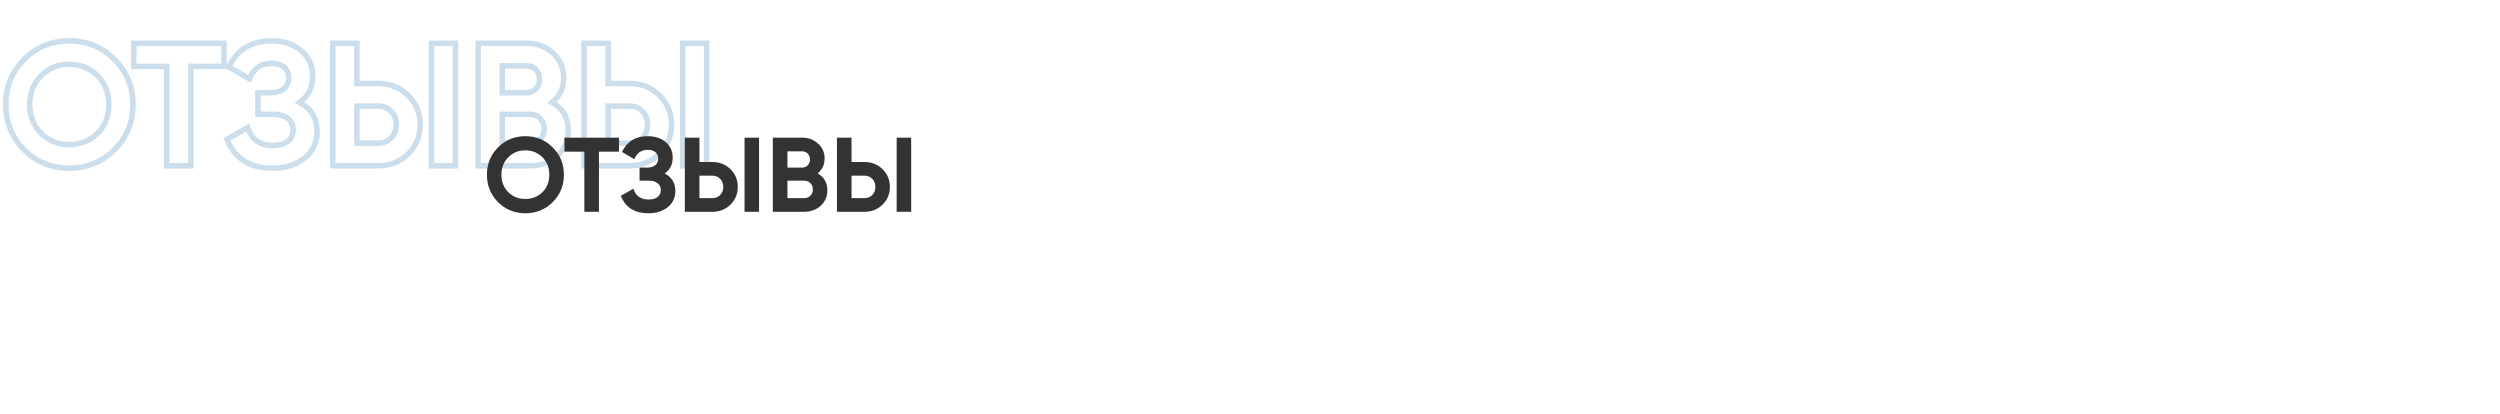
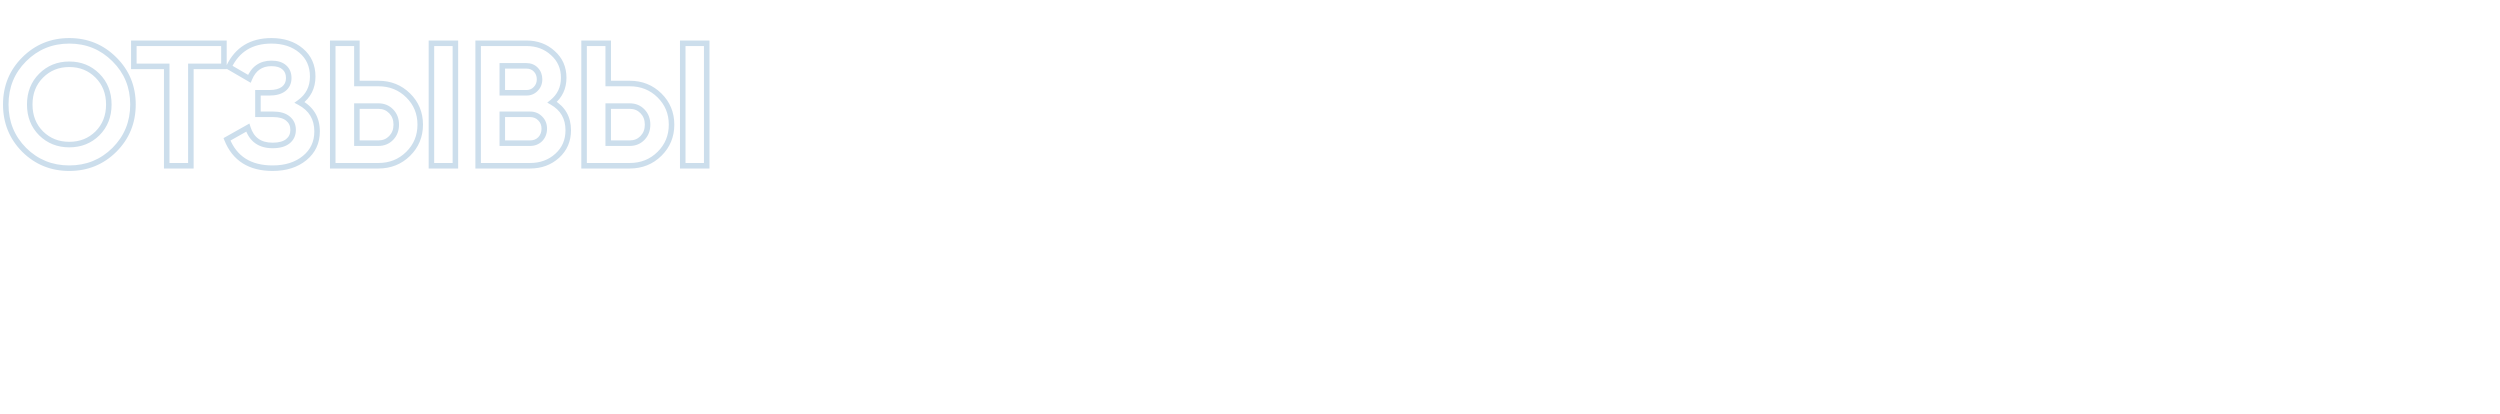
<svg xmlns="http://www.w3.org/2000/svg" width="543" height="90" viewBox="0 0 543 90" fill="none">
  <path d="M24.852 32.542L25.274 32.968L25.276 32.966L24.852 32.542ZM5.244 32.542L4.818 32.964L4.822 32.968L5.244 32.542ZM5.244 12.896L4.82 12.472L4.82 12.472L5.244 12.896ZM24.852 12.896L24.428 13.32L24.43 13.322L24.852 12.896ZM8.93 28.97L8.506 29.394L8.509 29.398L8.93 28.97ZM21.166 28.97L21.587 29.398L21.59 29.394L21.166 28.97ZM21.166 16.43L21.59 16.006L21.59 16.006L21.166 16.43ZM8.93 16.43L8.506 16.006L8.506 16.006L8.93 16.43ZM24.43 32.116C21.859 34.662 18.744 35.932 15.048 35.932V37.132C19.053 37.132 22.474 35.742 25.274 32.968L24.43 32.116ZM15.048 35.932C11.352 35.932 8.237 34.662 5.666 32.116L4.822 32.968C7.622 35.742 11.043 37.132 15.048 37.132V35.932ZM5.67 32.12C3.125 29.55 1.854 26.422 1.854 22.7H0.654C0.654 26.73 2.043 30.163 4.818 32.964L5.67 32.12ZM1.854 22.7C1.854 18.978 3.125 15.864 5.668 13.32L4.82 12.472C2.043 15.248 0.654 18.67 0.654 22.7H1.854ZM5.668 13.32C8.239 10.749 11.354 9.468 15.048 9.468V8.268C11.041 8.268 7.619 9.672 4.82 12.472L5.668 13.32ZM15.048 9.468C18.742 9.468 21.857 10.749 24.428 13.32L25.276 12.472C22.477 9.672 19.055 8.268 15.048 8.268V9.468ZM24.43 13.322C26.998 15.866 28.28 18.98 28.28 22.7H29.48C29.48 18.669 28.076 15.246 25.274 12.47L24.43 13.322ZM28.28 22.7C28.28 26.421 26.998 29.547 24.428 32.118L25.276 32.966C28.077 30.166 29.48 26.731 29.48 22.7H28.28ZM8.509 29.398C10.274 31.136 12.468 32.002 15.048 32.002V30.802C12.764 30.802 10.879 30.047 9.351 28.543L8.509 29.398ZM15.048 32.002C17.628 32.002 19.822 31.136 21.587 29.398L20.745 28.543C19.217 30.047 17.332 30.802 15.048 30.802V32.002ZM21.59 29.394C23.36 27.625 24.236 25.377 24.236 22.7H23.036C23.036 25.09 22.265 27.022 20.742 28.546L21.59 29.394ZM24.236 22.7C24.236 20.023 23.36 17.775 21.59 16.006L20.742 16.854C22.265 18.378 23.036 20.31 23.036 22.7H24.236ZM21.59 16.006C19.826 14.241 17.631 13.36 15.048 13.36V14.56C17.329 14.56 19.213 15.326 20.742 16.854L21.59 16.006ZM15.048 13.36C12.465 13.36 10.27 14.241 8.506 16.006L9.354 16.854C10.883 15.326 12.767 14.56 15.048 14.56V13.36ZM8.506 16.006C6.736 17.775 5.86 20.023 5.86 22.7H7.06C7.06 20.31 7.831 18.378 9.354 16.854L8.506 16.006ZM5.86 22.7C5.86 25.377 6.736 27.625 8.506 29.394L9.354 28.546C7.831 27.022 7.06 25.09 7.06 22.7H5.86ZM48.638 9.4H49.238V8.8H48.638V9.4ZM48.638 14.416V15.016H49.238V14.416H48.638ZM41.456 14.416V13.816H40.856V14.416H41.456ZM41.456 36V36.6H42.056V36H41.456ZM36.212 36H35.612V36.6H36.212V36ZM36.212 14.416H36.812V13.816H36.212V14.416ZM29.068 14.416H28.468V15.016H29.068V14.416ZM29.068 9.4V8.8H28.468V9.4H29.068ZM48.038 9.4V14.416H49.238V9.4H48.038ZM48.638 13.816H41.456V15.016H48.638V13.816ZM40.856 14.416V36H42.056V14.416H40.856ZM41.456 35.4H36.212V36.6H41.456V35.4ZM36.812 36V14.416H35.612V36H36.812ZM36.212 13.816H29.068V15.016H36.212V13.816ZM29.668 14.416V9.4H28.468V14.416H29.668ZM29.068 10H48.638V8.8H29.068V10ZM65.07 22.244L64.719 21.757L63.935 22.322L64.789 22.774L65.07 22.244ZM66.172 34.328L66.552 34.793L66.552 34.793L66.172 34.328ZM49.3 30.262L49.006 29.739L48.548 29.997L48.743 30.485L49.3 30.262ZM53.822 27.716L54.394 27.536L54.173 26.83L53.528 27.193L53.822 27.716ZM62.524 30.68L62.899 31.148L62.899 31.148L62.524 30.68ZM62.524 25.74L62.141 26.202L62.149 26.209L62.524 25.74ZM56.026 24.828H55.426V25.428H56.026V24.828ZM56.026 20.154V19.554H55.426V20.154H56.026ZM61.612 19.318L61.975 19.796L61.985 19.788L61.612 19.318ZM61.764 14.644L61.358 15.086L61.368 15.094L61.764 14.644ZM54.164 17.114L53.862 17.633L54.458 17.979L54.719 17.341L54.164 17.114ZM49.718 14.53L49.176 14.272L48.938 14.771L49.416 15.049L49.718 14.53ZM65.412 10.996L65.024 11.454L65.412 10.996ZM64.789 22.774C65.976 23.403 66.838 24.194 67.406 25.138C67.974 26.081 68.27 27.211 68.27 28.552H69.47C69.47 27.03 69.132 25.678 68.434 24.518C67.736 23.359 66.698 22.427 65.351 21.714L64.789 22.774ZM68.27 28.552C68.27 30.759 67.448 32.511 65.792 33.863L66.552 34.793C68.494 33.206 69.47 31.108 69.47 28.552H68.27ZM65.792 33.863C64.123 35.227 61.949 35.932 59.218 35.932V37.132C62.162 37.132 64.624 36.368 66.552 34.793L65.792 33.863ZM59.218 35.932C56.832 35.932 54.889 35.428 53.354 34.457C51.824 33.49 50.654 32.03 49.857 30.039L48.743 30.485C49.618 32.674 50.937 34.349 52.713 35.472C54.484 36.591 56.664 37.132 59.218 37.132V35.932ZM49.594 30.785L54.116 28.239L53.528 27.193L49.006 29.739L49.594 30.785ZM53.249 27.896C53.685 29.283 54.402 30.373 55.429 31.11C56.454 31.847 57.732 32.192 59.218 32.192V30.992C57.917 30.992 56.903 30.691 56.129 30.136C55.357 29.581 54.77 28.733 54.394 27.536L53.249 27.896ZM59.218 32.192C60.735 32.192 61.992 31.874 62.899 31.148L62.149 30.212C61.536 30.702 60.589 30.992 59.218 30.992V32.192ZM62.899 31.148C63.812 30.418 64.264 29.417 64.264 28.21H63.064C63.064 29.081 62.756 29.726 62.149 30.212L62.899 31.148ZM64.264 28.21C64.264 27.003 63.812 26.002 62.899 25.271L62.149 26.209C62.756 26.694 63.064 27.34 63.064 28.21H64.264ZM62.907 25.278C62.024 24.548 60.802 24.228 59.332 24.228V25.428C60.648 25.428 61.554 25.716 62.141 26.202L62.907 25.278ZM59.332 24.228H56.026V25.428H59.332V24.228ZM56.626 24.828V20.154H55.426V24.828H56.626ZM56.026 20.754H58.534V19.554H56.026V20.754ZM58.534 20.754C59.928 20.754 61.099 20.46 61.975 19.796L61.249 18.84C60.655 19.291 59.775 19.554 58.534 19.554V20.754ZM61.985 19.788C62.872 19.085 63.314 18.122 63.314 16.962H62.114C62.114 17.778 61.822 18.386 61.239 18.848L61.985 19.788ZM63.314 16.962C63.314 15.834 62.946 14.885 62.16 14.194L61.368 15.094C61.849 15.518 62.114 16.114 62.114 16.962H63.314ZM62.17 14.202C61.386 13.481 60.278 13.17 58.952 13.17V14.37C60.109 14.37 60.876 14.642 61.358 15.086L62.17 14.202ZM58.952 13.17C57.711 13.17 56.617 13.475 55.701 14.114C54.789 14.752 54.098 15.691 53.609 16.887L54.719 17.341C55.142 16.308 55.705 15.575 56.389 15.098C57.069 14.622 57.913 14.37 58.952 14.37V13.17ZM54.465 16.595L50.019 14.011L49.416 15.049L53.862 17.633L54.465 16.595ZM50.26 14.788C51.117 12.989 52.264 11.669 53.689 10.795C55.116 9.92 56.861 9.468 58.952 9.468V8.268C56.686 8.268 54.713 8.76 53.062 9.772C51.409 10.785 50.117 12.297 49.176 14.272L50.26 14.788ZM58.952 9.468C61.474 9.468 63.481 10.145 65.024 11.454L65.8 10.539C63.999 9.01 61.699 8.268 58.952 8.268V9.468ZM65.024 11.454C66.552 12.75 67.32 14.453 67.32 16.62H68.52C68.52 14.126 67.616 12.079 65.8 10.539L65.024 11.454ZM67.32 16.62C67.32 18.812 66.46 20.504 64.719 21.757L65.421 22.731C67.48 21.248 68.52 19.19 68.52 16.62H67.32ZM72.273 36H71.673V36.6H72.273V36ZM72.273 9.4V8.8H71.673V9.4H72.273ZM77.517 9.4H78.117V8.8H77.517V9.4ZM77.517 18.14H76.917V18.74H77.517V18.14ZM88.651 20.724L88.23 21.151L88.651 20.724ZM88.651 33.416L89.072 33.843L89.072 33.843L88.651 33.416ZM93.705 36H93.105V36.6H93.705V36ZM93.705 9.4V8.8H93.105V9.4H93.705ZM98.911 9.4H99.511V8.8H98.911V9.4ZM98.911 36V36.6H99.511V36H98.911ZM77.517 31.098H76.917V31.698H77.517V31.098ZM77.517 23.042V22.442H76.917V23.042H77.517ZM72.873 36V9.4H71.673V36H72.873ZM72.273 10H77.517V8.8H72.273V10ZM76.917 9.4V18.14H78.117V9.4H76.917ZM77.517 18.74H82.191V17.54H77.517V18.74ZM82.191 18.74C84.599 18.74 86.599 19.544 88.23 21.151L89.072 20.297C87.206 18.458 84.9 17.54 82.191 17.54V18.74ZM88.23 21.151C89.86 22.759 90.673 24.719 90.673 27.07H91.873C91.873 24.405 90.937 22.135 89.072 20.297L88.23 21.151ZM90.673 27.07C90.673 29.421 89.86 31.381 88.23 32.989L89.072 33.843C90.937 32.005 91.873 29.735 91.873 27.07H90.673ZM88.23 32.989C86.599 34.596 84.599 35.4 82.191 35.4V36.6C84.9 36.6 87.206 35.682 89.072 33.843L88.23 32.989ZM82.191 35.4H72.273V36.6H82.191V35.4ZM94.305 36V9.4H93.105V36H94.305ZM93.705 10H98.911V8.8H93.705V10ZM98.311 9.4V36H99.511V9.4H98.311ZM98.911 35.4H93.705V36.6H98.911V35.4ZM77.517 31.698H82.191V30.498H77.517V31.698ZM82.191 31.698C83.458 31.698 84.542 31.259 85.396 30.375L84.533 29.541C83.918 30.177 83.153 30.498 82.191 30.498V31.698ZM85.396 30.375C86.251 29.491 86.667 28.373 86.667 27.07H85.467C85.467 28.097 85.148 28.905 84.533 29.541L85.396 30.375ZM86.667 27.07C86.667 25.767 86.251 24.649 85.396 23.765L84.533 24.599C85.148 25.235 85.467 26.043 85.467 27.07H86.667ZM85.396 23.765C84.542 22.881 83.458 22.442 82.191 22.442V23.642C83.153 23.642 83.918 23.963 84.533 24.599L85.396 23.765ZM82.191 22.442H77.517V23.642H82.191V22.442ZM76.917 23.042V31.098H78.117V23.042H76.917ZM119.927 22.206L119.551 21.738L118.867 22.288L119.627 22.726L119.927 22.206ZM121.029 33.834L120.626 33.389L120.626 33.389L121.029 33.834ZM103.853 36H103.253V36.6H103.853V36ZM103.853 9.4V8.8H103.253V9.4H103.853ZM120.079 11.528L119.673 11.97L119.681 11.977L120.079 11.528ZM109.097 14.302V13.702H108.497V14.302H109.097ZM109.097 20.154H108.497V20.754H109.097V20.154ZM116.355 19.318L115.93 18.894L115.921 18.904L116.355 19.318ZM117.343 30.224L117.767 30.648L117.776 30.639L117.343 30.224ZM117.343 25.74L116.91 26.155L116.919 26.164L117.343 25.74ZM109.097 24.828V24.228H108.497V24.828H109.097ZM109.097 31.098H108.497V31.698H109.097V31.098ZM119.627 22.726C121.77 23.96 122.823 25.788 122.823 28.286H124.023C124.023 25.363 122.745 23.137 120.226 21.686L119.627 22.726ZM122.823 28.286C122.823 30.38 122.09 32.065 120.626 33.389L121.431 34.279C123.16 32.715 124.023 30.701 124.023 28.286H122.823ZM120.626 33.389C119.15 34.725 117.334 35.4 115.139 35.4V36.6C117.605 36.6 119.715 35.831 121.431 34.279L120.626 33.389ZM115.139 35.4H103.853V36.6H115.139V35.4ZM104.453 36V9.4H103.253V36H104.453ZM103.853 10H114.341V8.8H103.853V10ZM114.341 10C116.485 10 118.248 10.662 119.673 11.97L120.485 11.086C118.819 9.556 116.757 8.8 114.341 8.8V10ZM119.681 11.977C121.118 13.252 121.835 14.872 121.835 16.886H123.035C123.035 14.543 122.181 12.591 120.477 11.079L119.681 11.977ZM121.835 16.886C121.835 18.914 121.077 20.513 119.551 21.738L120.302 22.674C122.121 21.214 123.035 19.266 123.035 16.886H121.835ZM114.341 13.702H109.097V14.902H114.341V13.702ZM108.497 14.302V20.154H109.697V14.302H108.497ZM109.097 20.754H114.341V19.554H109.097V20.754ZM114.341 20.754C115.306 20.754 116.137 20.415 116.789 19.732L115.921 18.904C115.508 19.336 114.997 19.554 114.341 19.554V20.754ZM116.779 19.742C117.456 19.065 117.791 18.212 117.791 17.228H116.591C116.591 17.916 116.368 18.456 115.931 18.894L116.779 19.742ZM117.791 17.228C117.791 16.252 117.475 15.403 116.827 14.724L115.959 15.552C116.375 15.988 116.591 16.532 116.591 17.228H117.791ZM116.827 14.724C116.171 14.037 115.325 13.702 114.341 13.702V14.902C115.028 14.902 115.55 15.124 115.959 15.552L116.827 14.724ZM115.139 31.698C116.171 31.698 117.063 31.353 117.767 30.648L116.919 29.8C116.458 30.261 115.88 30.498 115.139 30.498V31.698ZM117.776 30.639C118.475 29.91 118.817 28.997 118.817 27.944H117.617C117.617 28.715 117.376 29.322 116.91 29.809L117.776 30.639ZM118.817 27.944C118.817 26.912 118.471 26.02 117.767 25.316L116.919 26.164C117.38 26.625 117.617 27.203 117.617 27.944H118.817ZM117.776 25.325C117.074 24.592 116.179 24.228 115.139 24.228V25.428C115.872 25.428 116.447 25.672 116.91 26.155L117.776 25.325ZM115.139 24.228H109.097V25.428H115.139V24.228ZM108.497 24.828V31.098H109.697V24.828H108.497ZM109.097 31.698H115.139V30.498H109.097V31.698ZM126.861 36H126.261V36.6H126.861V36ZM126.861 9.4V8.8H126.261V9.4H126.861ZM132.105 9.4H132.705V8.8H132.105V9.4ZM132.105 18.14H131.505V18.74H132.105V18.14ZM143.239 20.724L142.817 21.151L143.239 20.724ZM143.239 33.416L143.66 33.843L143.66 33.843L143.239 33.416ZM148.293 36H147.693V36.6H148.293V36ZM148.293 9.4V8.8H147.693V9.4H148.293ZM153.499 9.4H154.099V8.8H153.499V9.4ZM153.499 36V36.6H154.099V36H153.499ZM132.105 31.098H131.505V31.698H132.105V31.098ZM132.105 23.042V22.442H131.505V23.042H132.105ZM127.461 36V9.4H126.261V36H127.461ZM126.861 10H132.105V8.8H126.861V10ZM131.505 9.4V18.14H132.705V9.4H131.505ZM132.105 18.74H136.779V17.54H132.105V18.74ZM136.779 18.74C139.187 18.74 141.187 19.544 142.817 21.151L143.66 20.297C141.794 18.458 139.487 17.54 136.779 17.54V18.74ZM142.817 21.151C144.448 22.759 145.261 24.719 145.261 27.07H146.461C146.461 24.405 145.525 22.135 143.66 20.297L142.817 21.151ZM145.261 27.07C145.261 29.421 144.448 31.381 142.817 32.989L143.66 33.843C145.525 32.005 146.461 29.735 146.461 27.07H145.261ZM142.817 32.989C141.187 34.596 139.187 35.4 136.779 35.4V36.6C139.487 36.6 141.794 35.682 143.66 33.843L142.817 32.989ZM136.779 35.4H126.861V36.6H136.779V35.4ZM148.893 36V9.4H147.693V36H148.893ZM148.293 10H153.499V8.8H148.293V10ZM152.899 9.4V36H154.099V9.4H152.899ZM153.499 35.4H148.293V36.6H153.499V35.4ZM132.105 31.698H136.779V30.498H132.105V31.698ZM136.779 31.698C138.046 31.698 139.13 31.259 139.984 30.375L139.121 29.541C138.506 30.177 137.741 30.498 136.779 30.498V31.698ZM139.984 30.375C140.838 29.491 141.255 28.373 141.255 27.07H140.055C140.055 28.097 139.736 28.905 139.121 29.541L139.984 30.375ZM141.255 27.07C141.255 25.767 140.838 24.649 139.984 23.765L139.121 24.599C139.736 25.235 140.055 26.043 140.055 27.07H141.255ZM139.984 23.765C139.13 22.881 138.046 22.442 136.779 22.442V23.642C137.741 23.642 138.506 23.963 139.121 24.599L139.984 23.765ZM136.779 22.442H132.105V23.642H136.779V22.442ZM131.505 23.042V31.098H132.705V23.042H131.505Z" fill="#CCDEEC" />
-   <path d="M120.042 43.907C118.417 45.517 116.439 46.322 114.108 46.322C111.777 46.322 109.799 45.517 108.174 43.907C106.564 42.282 105.759 40.296 105.759 37.95C105.759 35.604 106.564 33.626 108.174 32.016C109.799 30.391 111.777 29.578 114.108 29.578C116.439 29.578 118.417 30.391 120.042 32.016C121.667 33.626 122.48 35.604 122.48 37.95C122.48 40.296 121.667 42.282 120.042 43.907ZM110.405 41.745C111.402 42.726 112.636 43.217 114.108 43.217C115.58 43.217 116.814 42.726 117.811 41.745C118.808 40.748 119.306 39.483 119.306 37.95C119.306 36.417 118.808 35.152 117.811 34.155C116.814 33.158 115.58 32.66 114.108 32.66C112.636 32.66 111.402 33.158 110.405 34.155C109.408 35.152 108.91 36.417 108.91 37.95C108.91 39.483 109.408 40.748 110.405 41.745ZM134.439 29.9V32.936H130.092V46H126.918V32.936H122.594V29.9H134.439ZM144.384 37.674C145.918 38.487 146.684 39.759 146.684 41.492C146.684 42.933 146.14 44.099 145.051 44.988C143.963 45.877 142.56 46.322 140.842 46.322C137.852 46.322 135.851 45.057 134.839 42.527L137.576 40.986C138.067 42.55 139.156 43.332 140.842 43.332C141.716 43.332 142.383 43.148 142.843 42.78C143.303 42.412 143.533 41.914 143.533 41.285C143.533 40.656 143.303 40.158 142.843 39.79C142.399 39.422 141.755 39.238 140.911 39.238H138.91V36.409H140.428C141.226 36.409 141.847 36.24 142.291 35.903C142.736 35.55 142.958 35.075 142.958 34.477C142.958 33.879 142.767 33.411 142.383 33.074C142 32.721 141.433 32.545 140.681 32.545C139.301 32.545 138.335 33.22 137.783 34.569L135.092 33.005C136.181 30.72 138.044 29.578 140.681 29.578C142.276 29.578 143.579 30.007 144.591 30.866C145.603 31.725 146.109 32.859 146.109 34.27C146.109 35.711 145.534 36.846 144.384 37.674ZM148.744 46V29.9H151.918V35.19H154.747C156.296 35.19 157.599 35.711 158.657 36.754C159.715 37.797 160.244 39.077 160.244 40.595C160.244 42.113 159.715 43.393 158.657 44.436C157.599 45.479 156.296 46 154.747 46H148.744ZM161.716 46V29.9H164.867V46H161.716ZM151.918 43.033H154.747C155.422 43.033 155.981 42.803 156.426 42.343C156.871 41.883 157.093 41.3 157.093 40.595C157.093 39.89 156.871 39.307 156.426 38.847C155.981 38.387 155.422 38.157 154.747 38.157H151.918V43.033ZM177.587 37.651C178.998 38.464 179.703 39.69 179.703 41.331C179.703 42.696 179.22 43.815 178.254 44.689C177.288 45.563 176.1 46 174.689 46H167.858V29.9H174.206C175.586 29.9 176.744 30.329 177.679 31.188C178.63 32.031 179.105 33.112 179.105 34.431C179.105 35.765 178.599 36.838 177.587 37.651ZM174.206 32.867H171.032V36.409H174.206C174.697 36.409 175.103 36.24 175.425 35.903C175.763 35.566 175.931 35.144 175.931 34.638C175.931 34.132 175.77 33.71 175.448 33.373C175.126 33.036 174.712 32.867 174.206 32.867ZM174.689 43.033C175.226 43.033 175.671 42.857 176.023 42.504C176.376 42.136 176.552 41.676 176.552 41.124C176.552 40.587 176.376 40.143 176.023 39.79C175.671 39.422 175.226 39.238 174.689 39.238H171.032V43.033H174.689ZM181.784 46V29.9H184.958V35.19H187.787C189.336 35.19 190.639 35.711 191.697 36.754C192.755 37.797 193.284 39.077 193.284 40.595C193.284 42.113 192.755 43.393 191.697 44.436C190.639 45.479 189.336 46 187.787 46H181.784ZM194.756 46V29.9H197.907V46H194.756ZM184.958 43.033H187.787C188.462 43.033 189.021 42.803 189.466 42.343C189.911 41.883 190.133 41.3 190.133 40.595C190.133 39.89 189.911 39.307 189.466 38.847C189.021 38.387 188.462 38.157 187.787 38.157H184.958V43.033Z" fill="#333333" />
</svg>